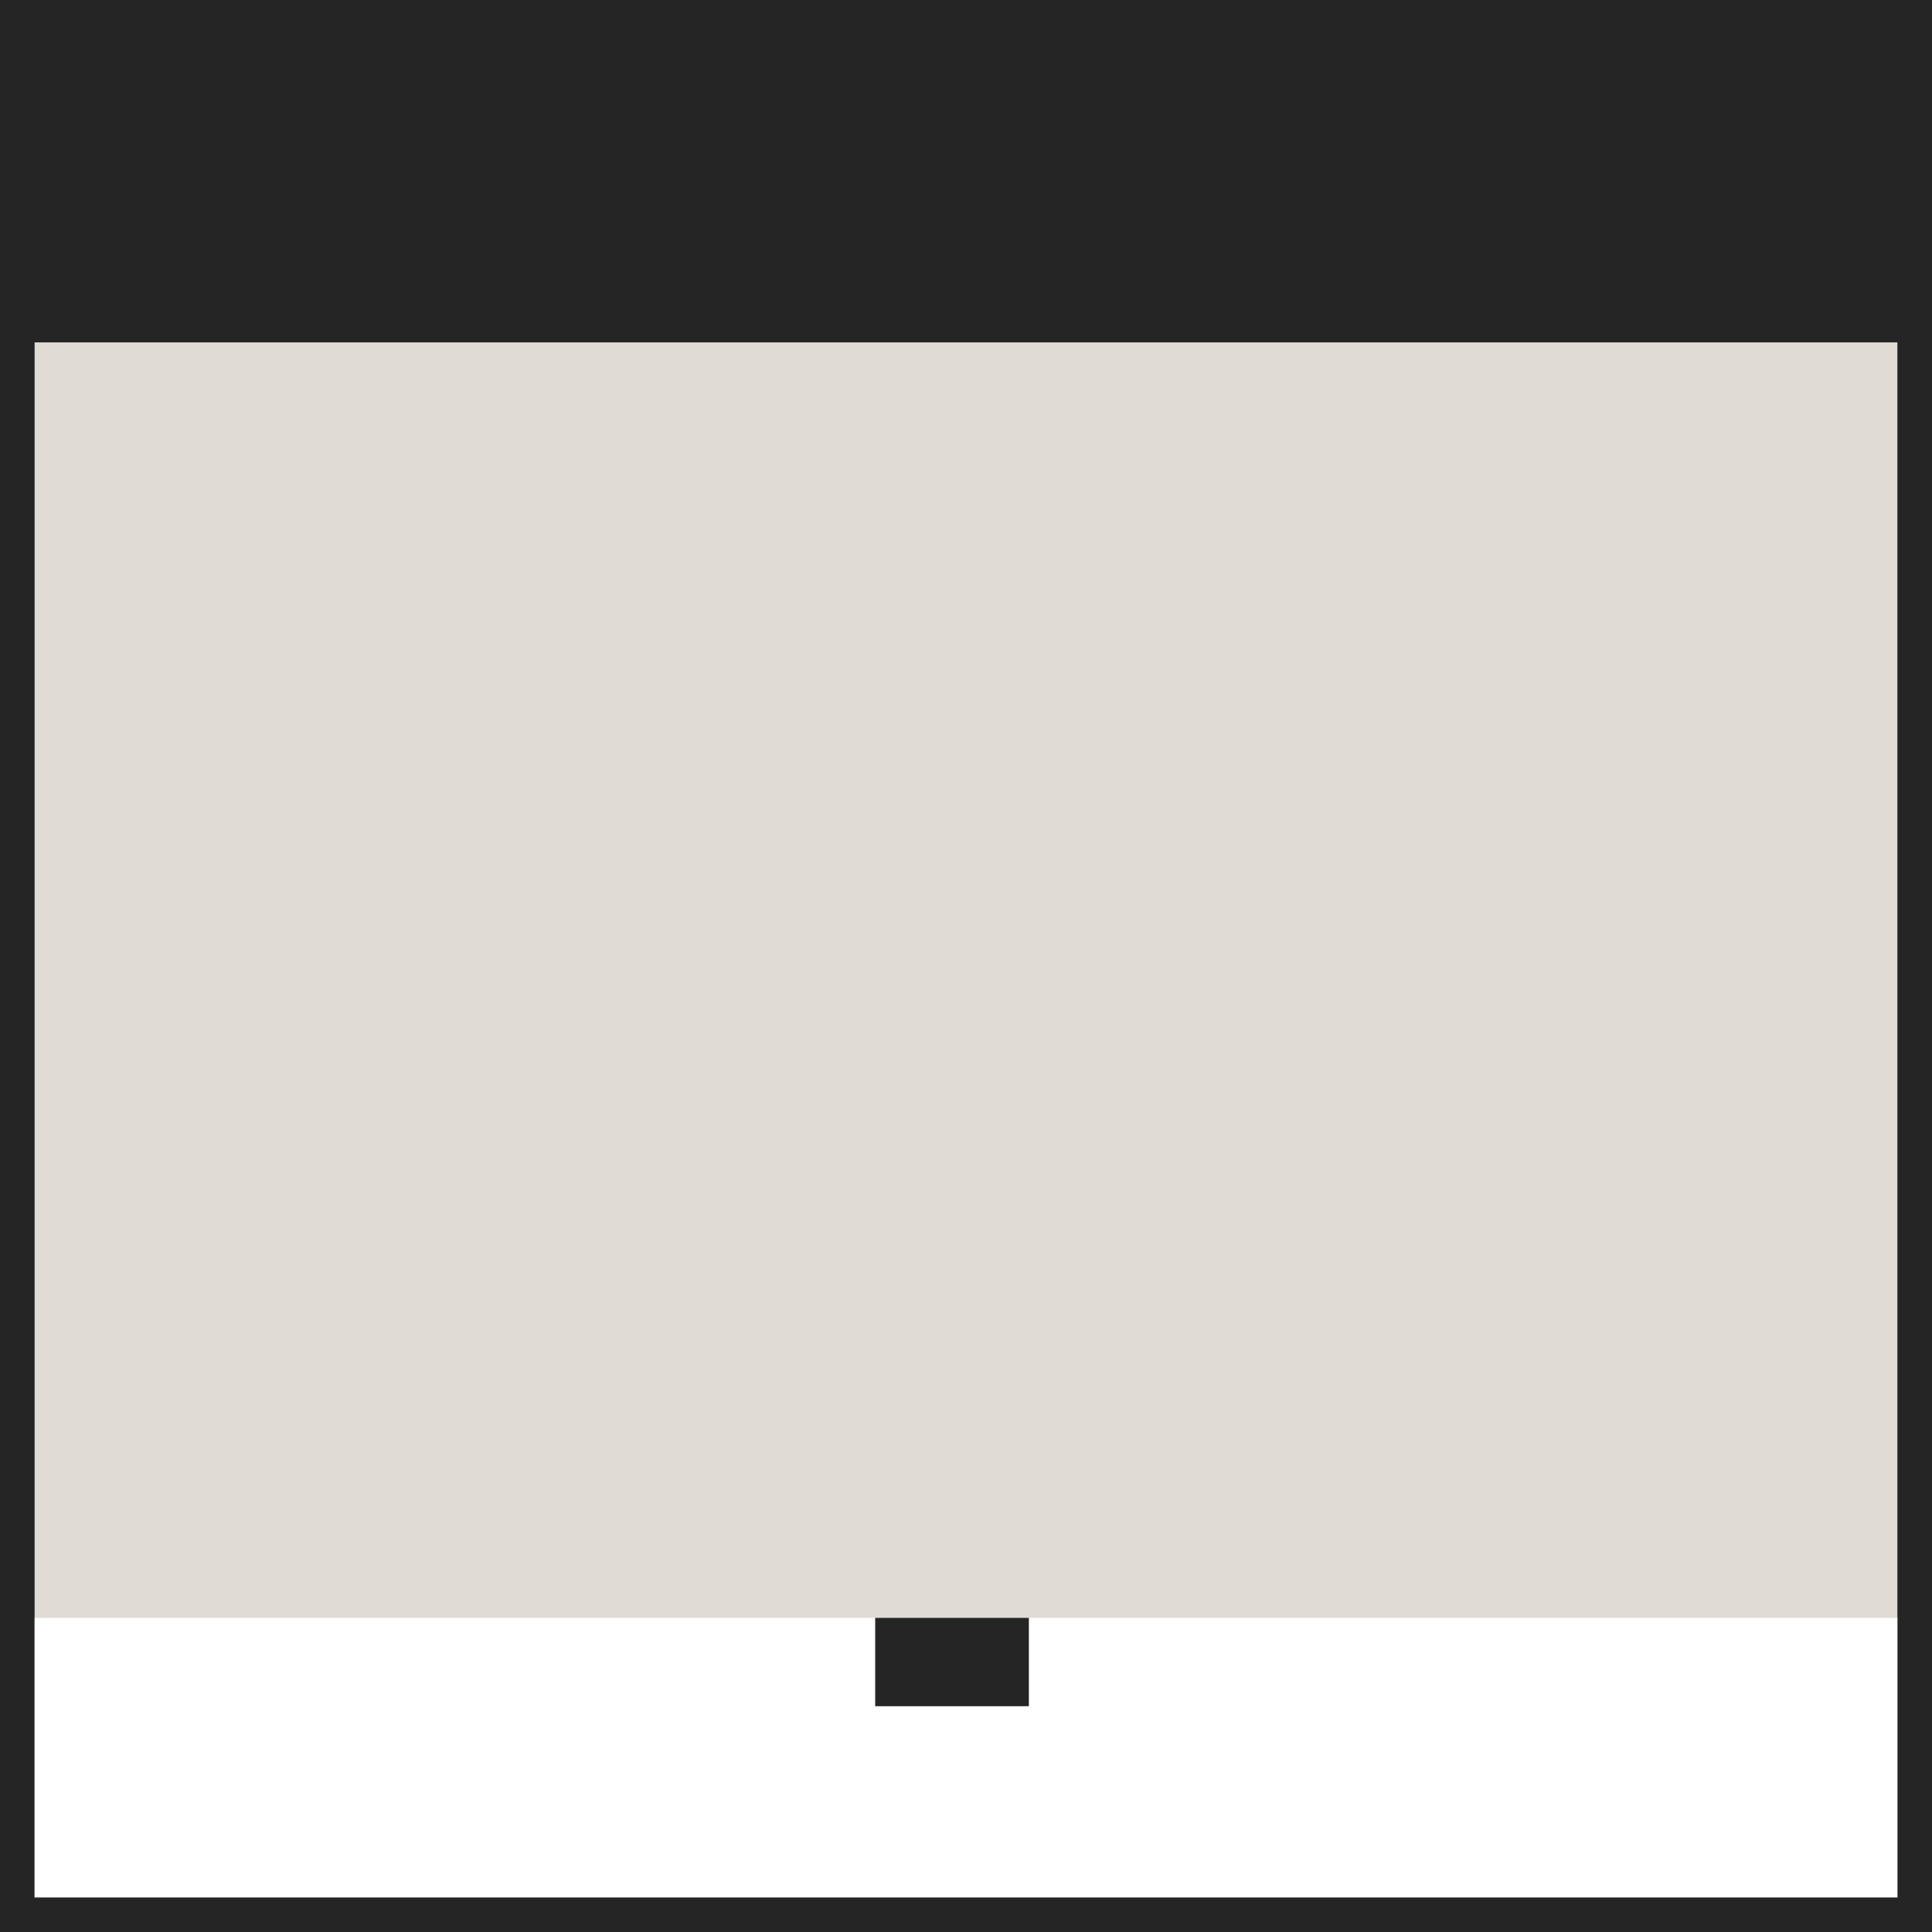
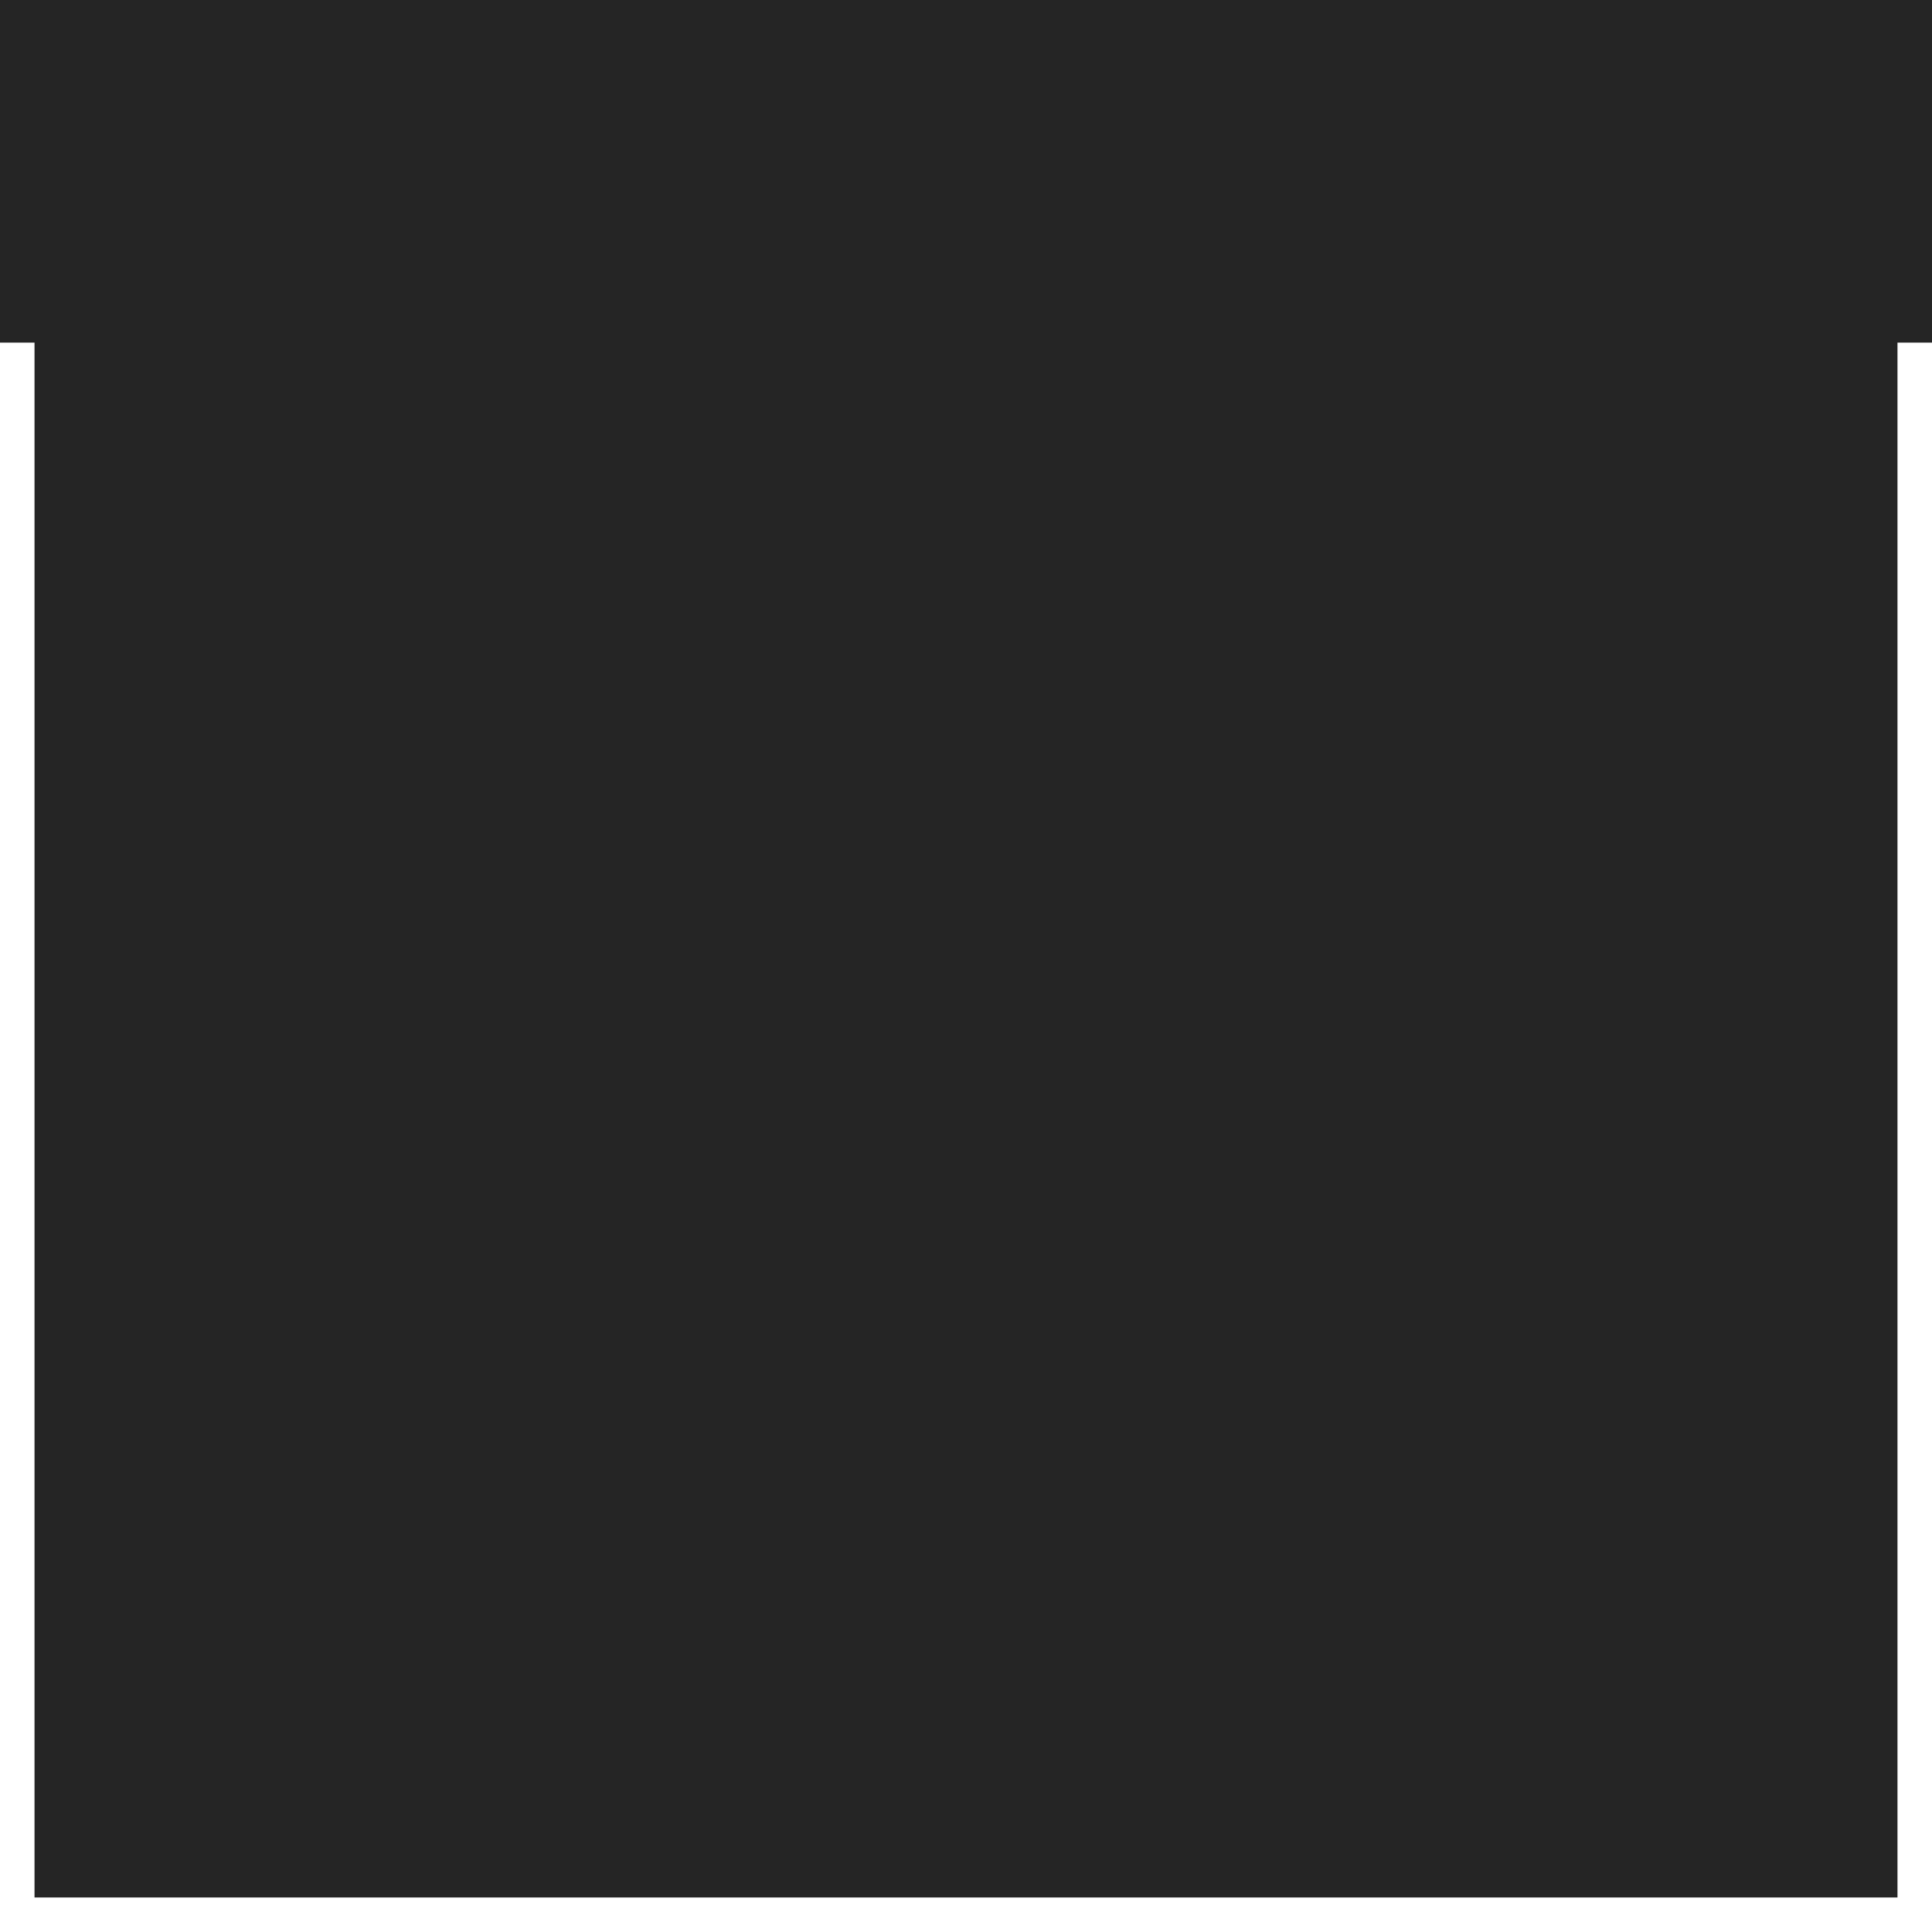
<svg xmlns="http://www.w3.org/2000/svg" width="30" height="30" viewBox="0 0 30 30" fill="none">
-   <path d="M29.464 0.536V29.464H0.536V0.536H29.464ZM30 0H0V30H30V0Z" fill="#252525" />
+   <path d="M29.464 0.536V29.464H0.536V0.536H29.464ZM30 0V30H30V0Z" fill="#252525" />
  <path d="M30 0H0V5.32H30V0Z" fill="#252525" />
-   <path d="M29.464 5.319H0.535V25.122H29.464V5.319Z" fill="#E0DCD5" />
-   <path d="M0.536 5.319H0V25.125H0.536V5.319ZM30 5.319H29.464V25.125H30V5.319Z" fill="#252525" />
-   <path d="M15.976 25.122H13.59V26.494H15.976V25.122Z" fill="#252525" />
</svg>